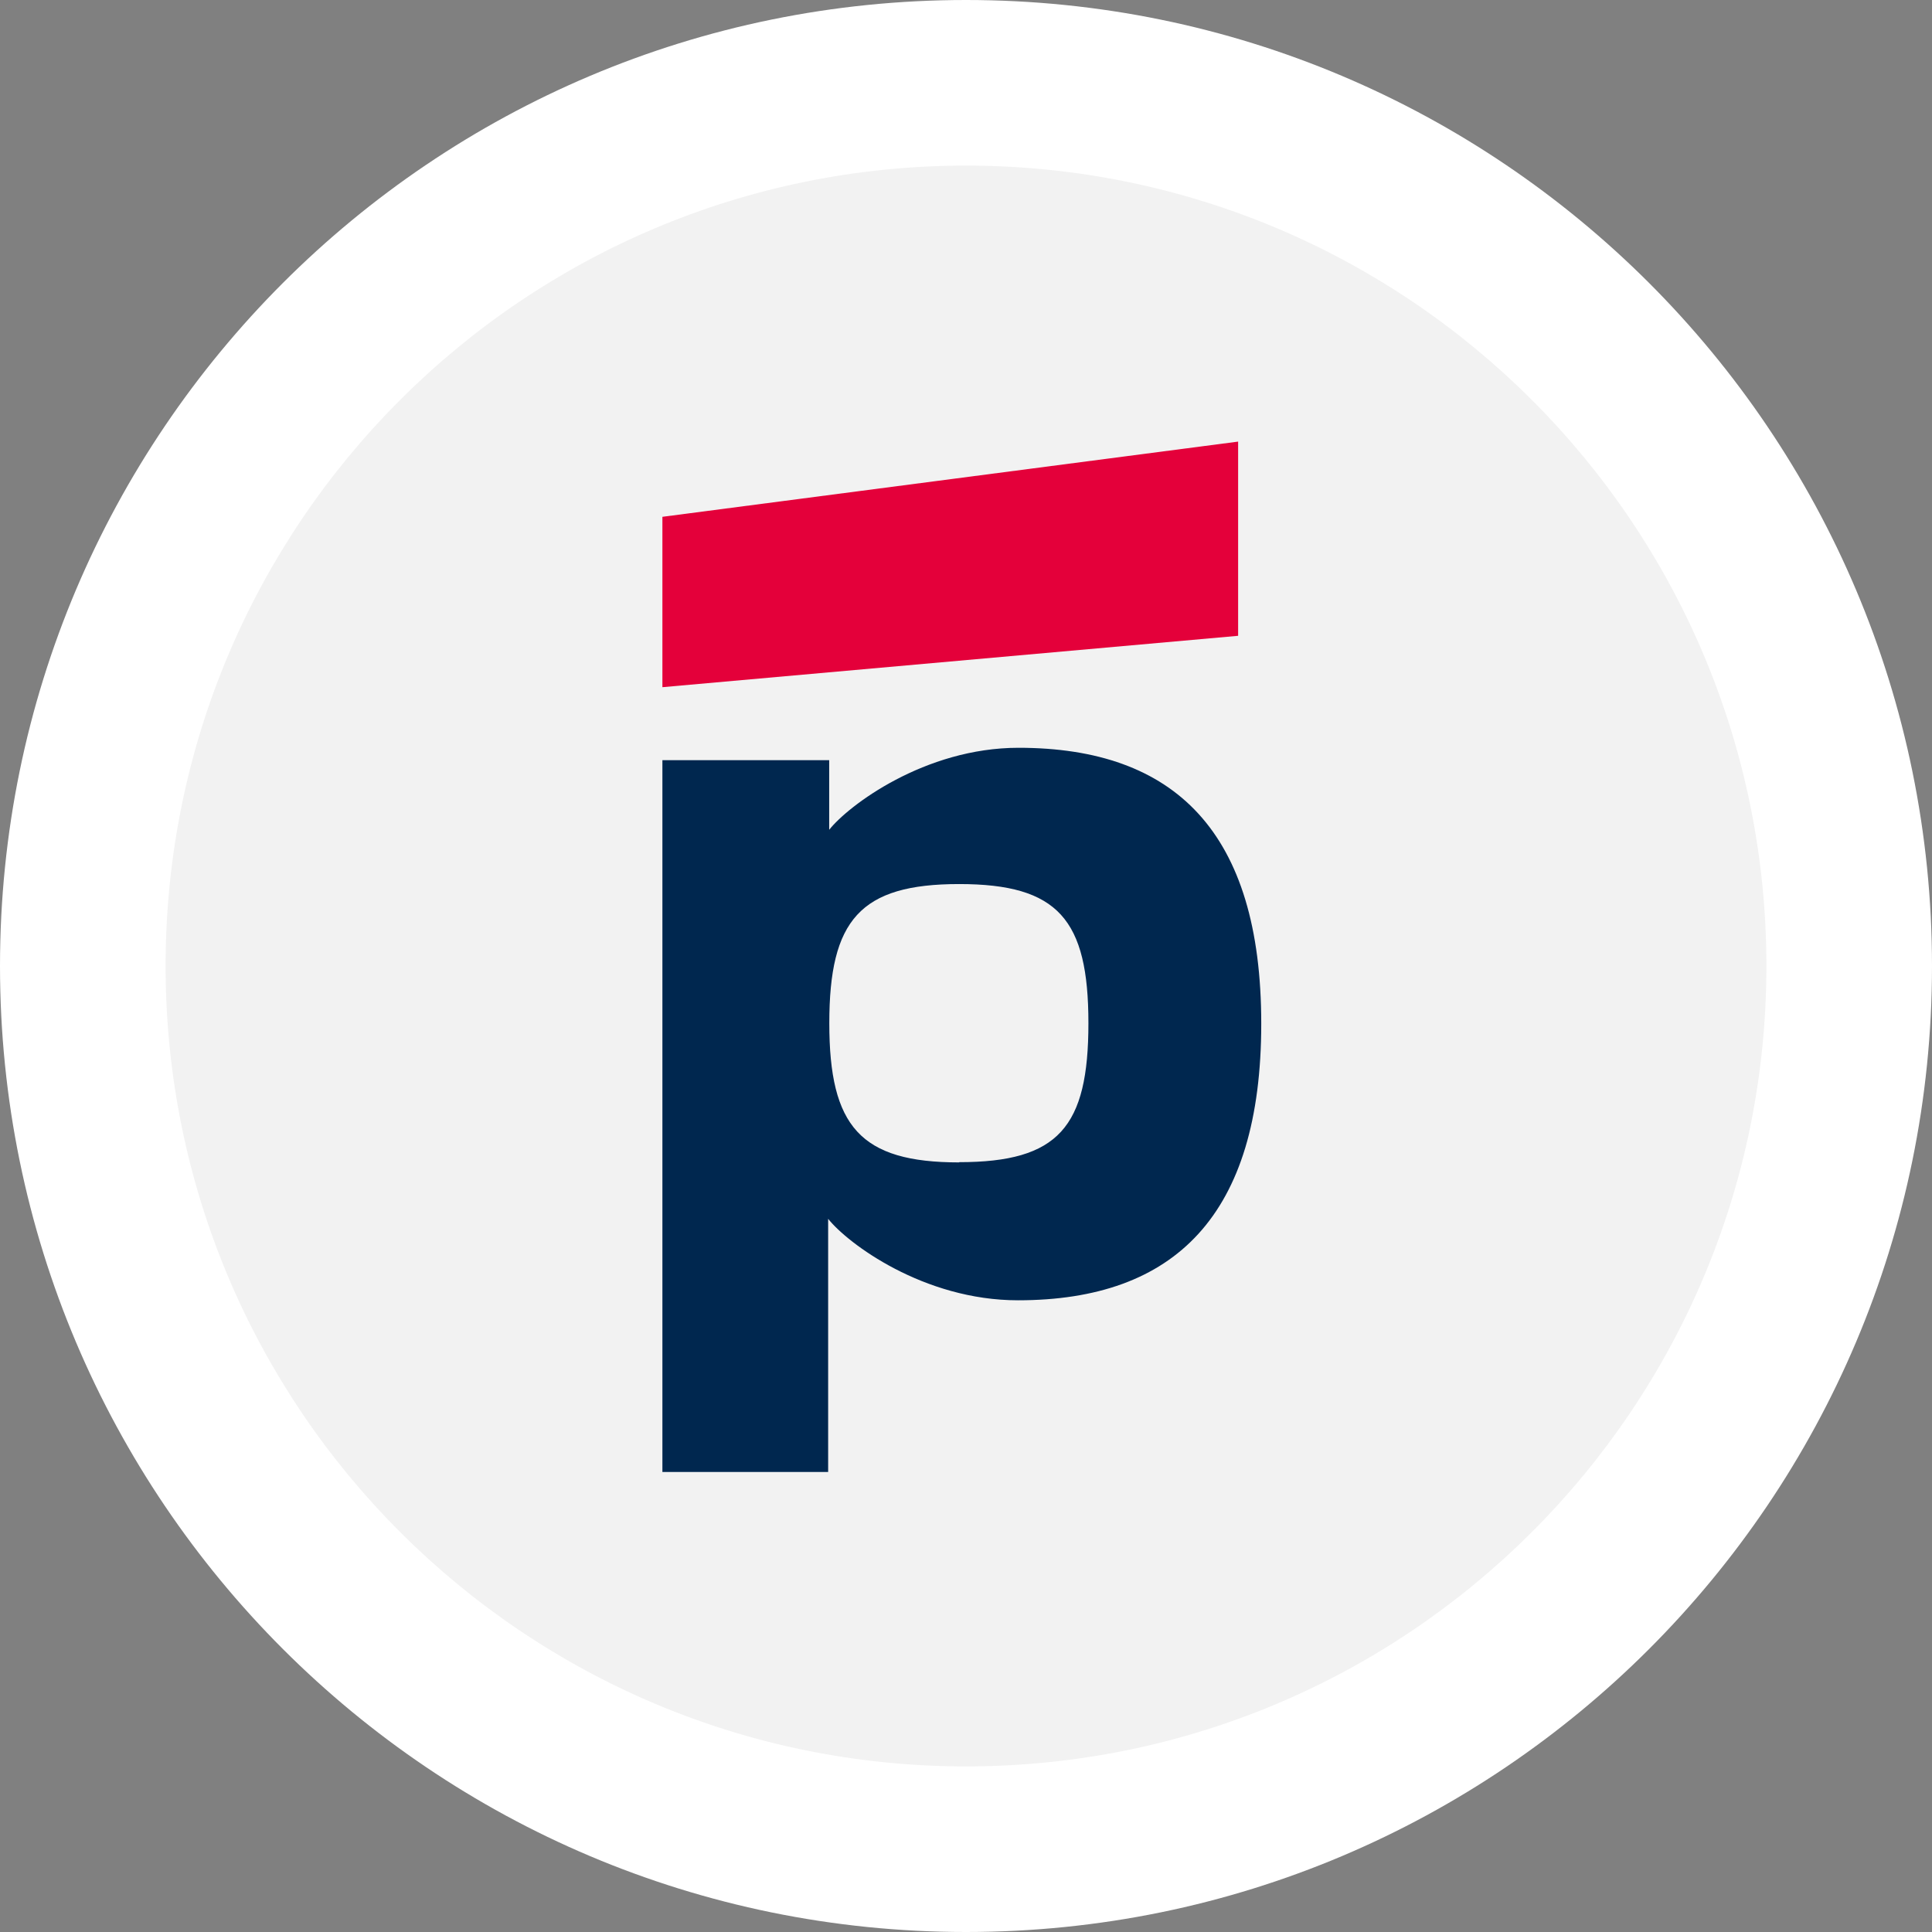
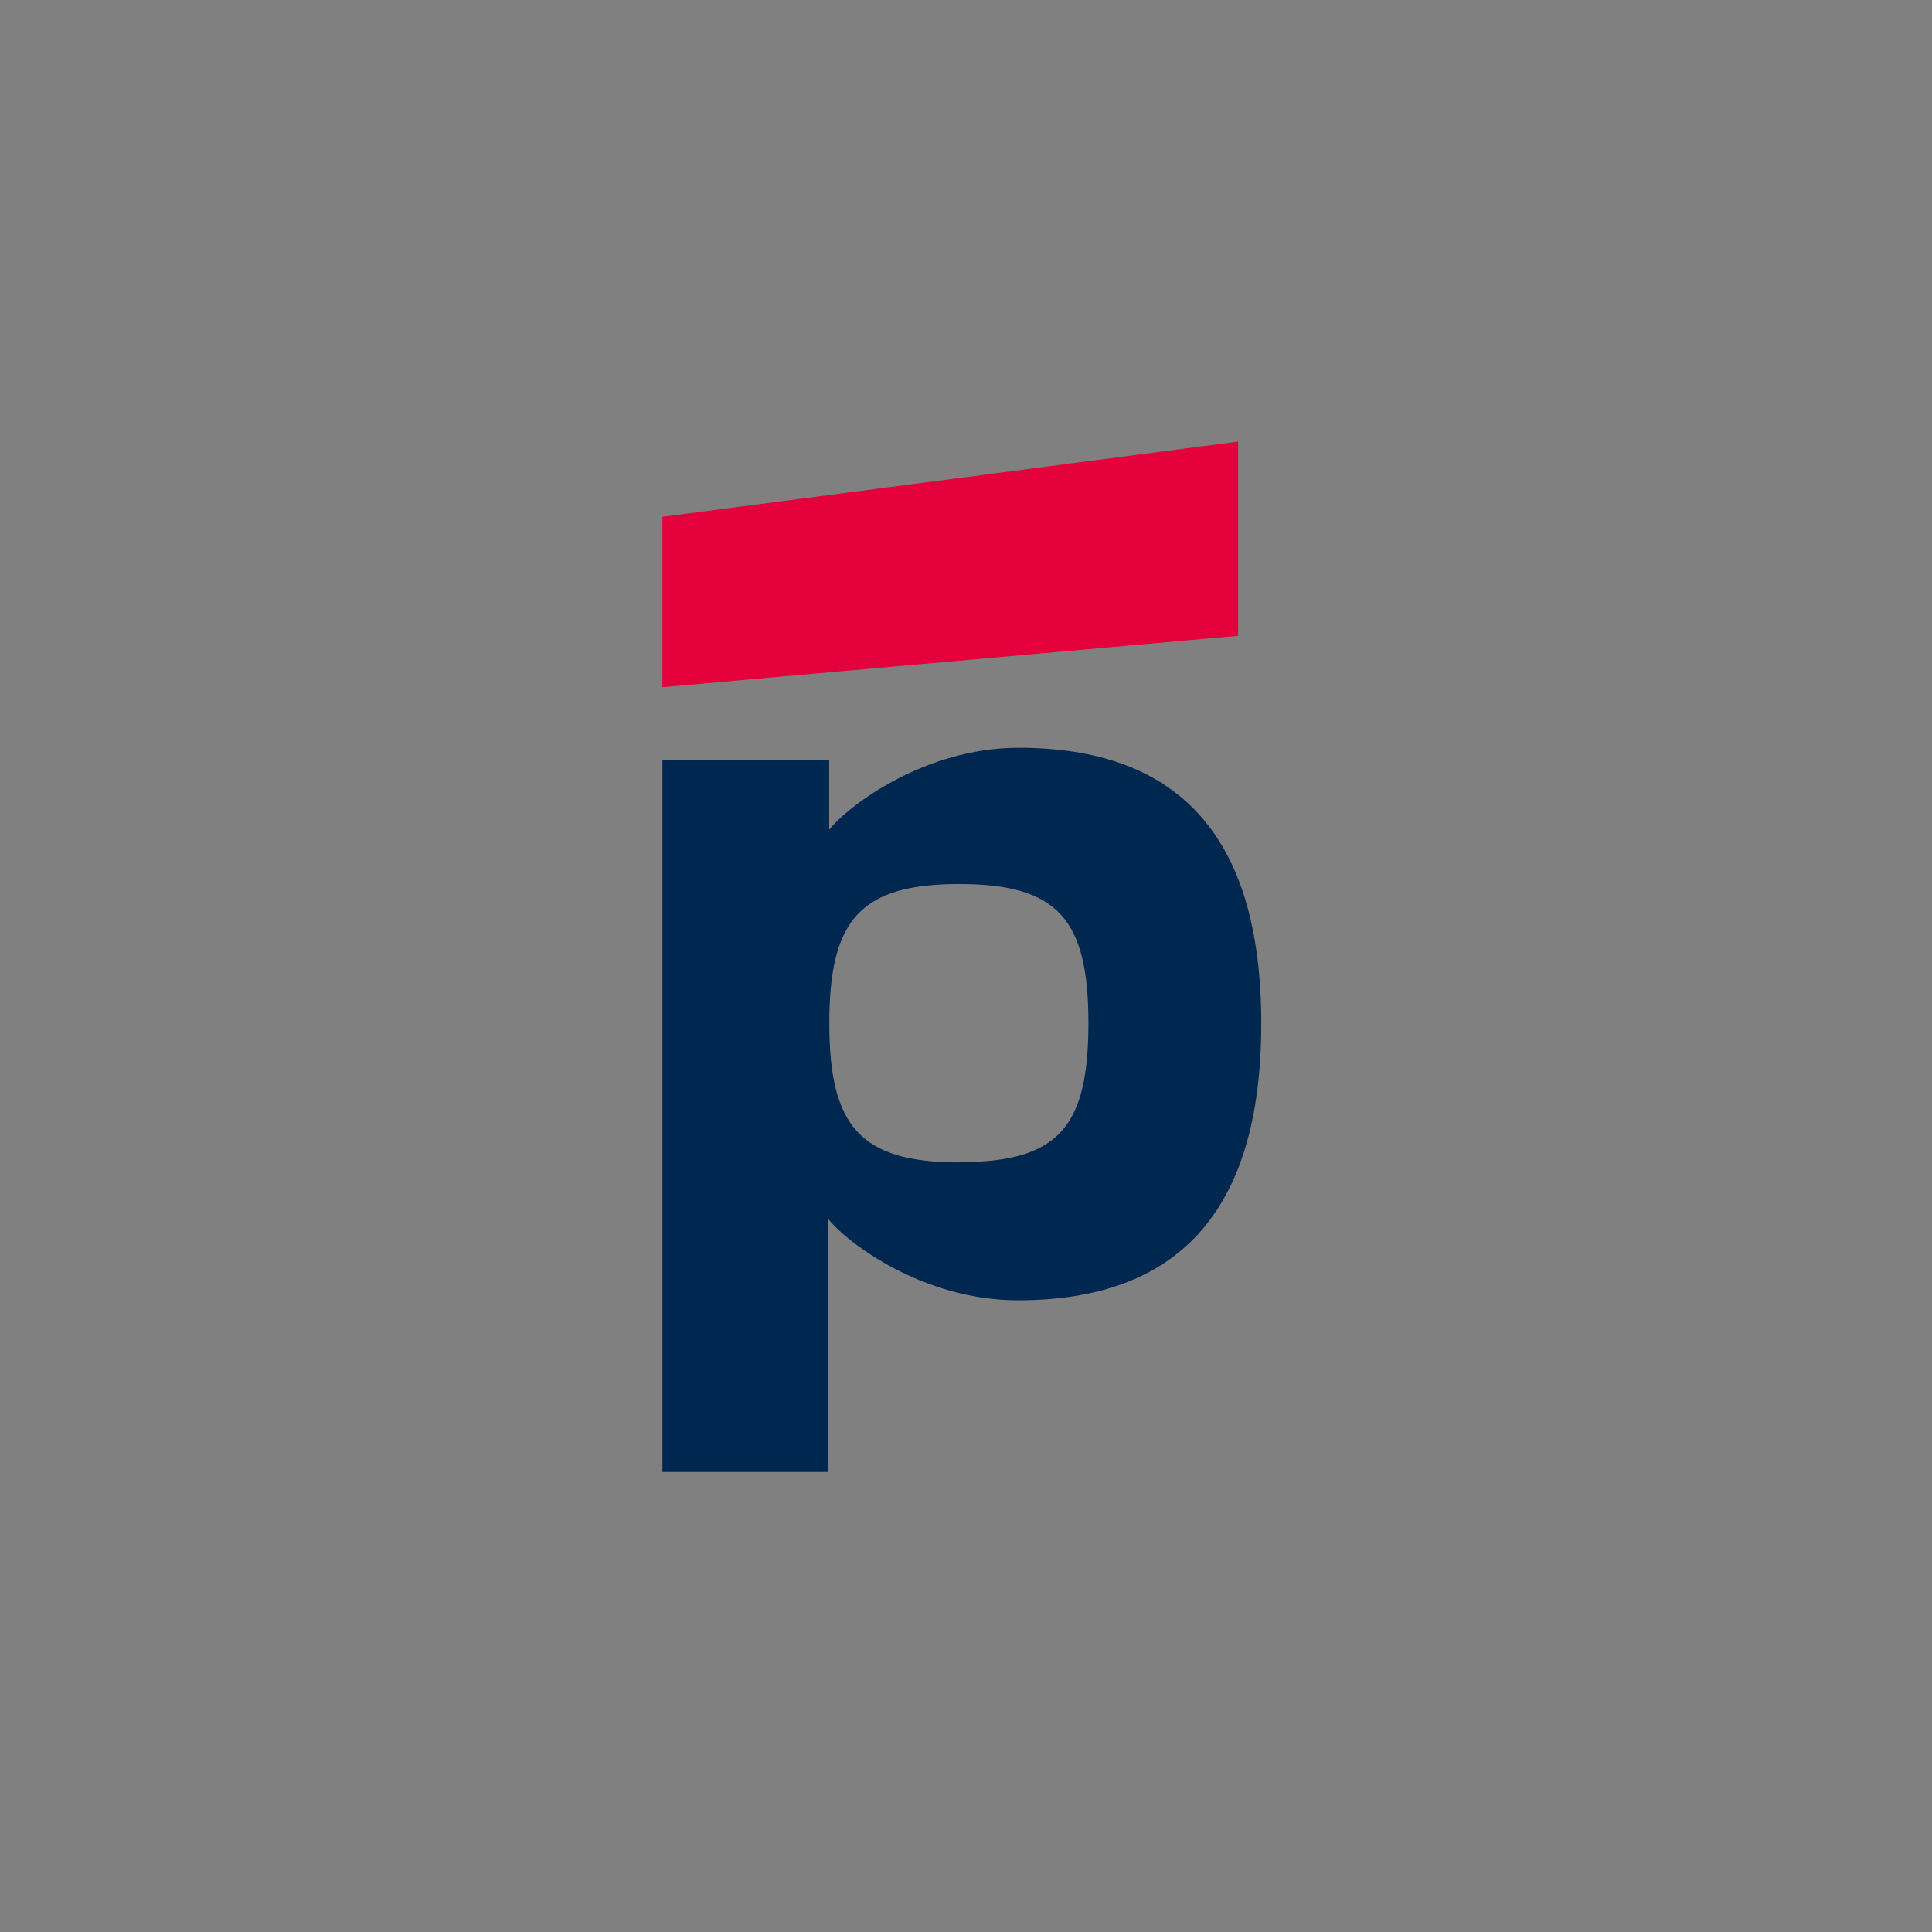
<svg xmlns="http://www.w3.org/2000/svg" width="210" height="210" viewBox="0 0 210 210" fill="none">
  <rect x="0" y="0" width="210" height="210" fill="#808080" stroke="none" />
-   <path d="M105 210C162.99 210 210 162.99 210 105C210 47.01 162.99 0 105 0C47.01 0 0 47.01 0 105C0 162.99 47.01 210 105 210Z" fill="white" />
  <g clip-path="url(#clip0_2916_291)">
-     <path d="M105 192C153.049 192 192 153.049 192 105C192 56.951 153.049 18 105 18C56.951 18 18 56.951 18 105C18 153.049 56.951 192 105 192Z" fill="#F2F2F2" />
    <path d="M110.71 81.281C100.493 81.281 92.189 87.584 90.13 90.194V82.63H72V160H90.016V132.481C92.131 135.147 100.378 141.336 110.652 141.336C127.702 141.336 137.092 132.083 137.092 111.265C137.092 90.445 127.715 81.281 110.71 81.281ZM104.256 126.348C93.521 126.348 90.142 122.447 90.142 111.221C90.142 99.995 93.496 96.093 104.256 96.093C115.015 96.093 118.306 99.938 118.306 111.221C118.306 122.504 115.066 126.323 104.256 126.323V126.348Z" fill="#00274F" />
    <path d="M134.579 48L72 56.175V74.694L134.579 69.109V48Z" fill="#E4003A" />
  </g>
  <defs>
    <clipPath id="clip0_2916_291">
      <rect width="174" height="174" fill="white" transform="translate(18 18)" />
    </clipPath>
  </defs>
</svg>